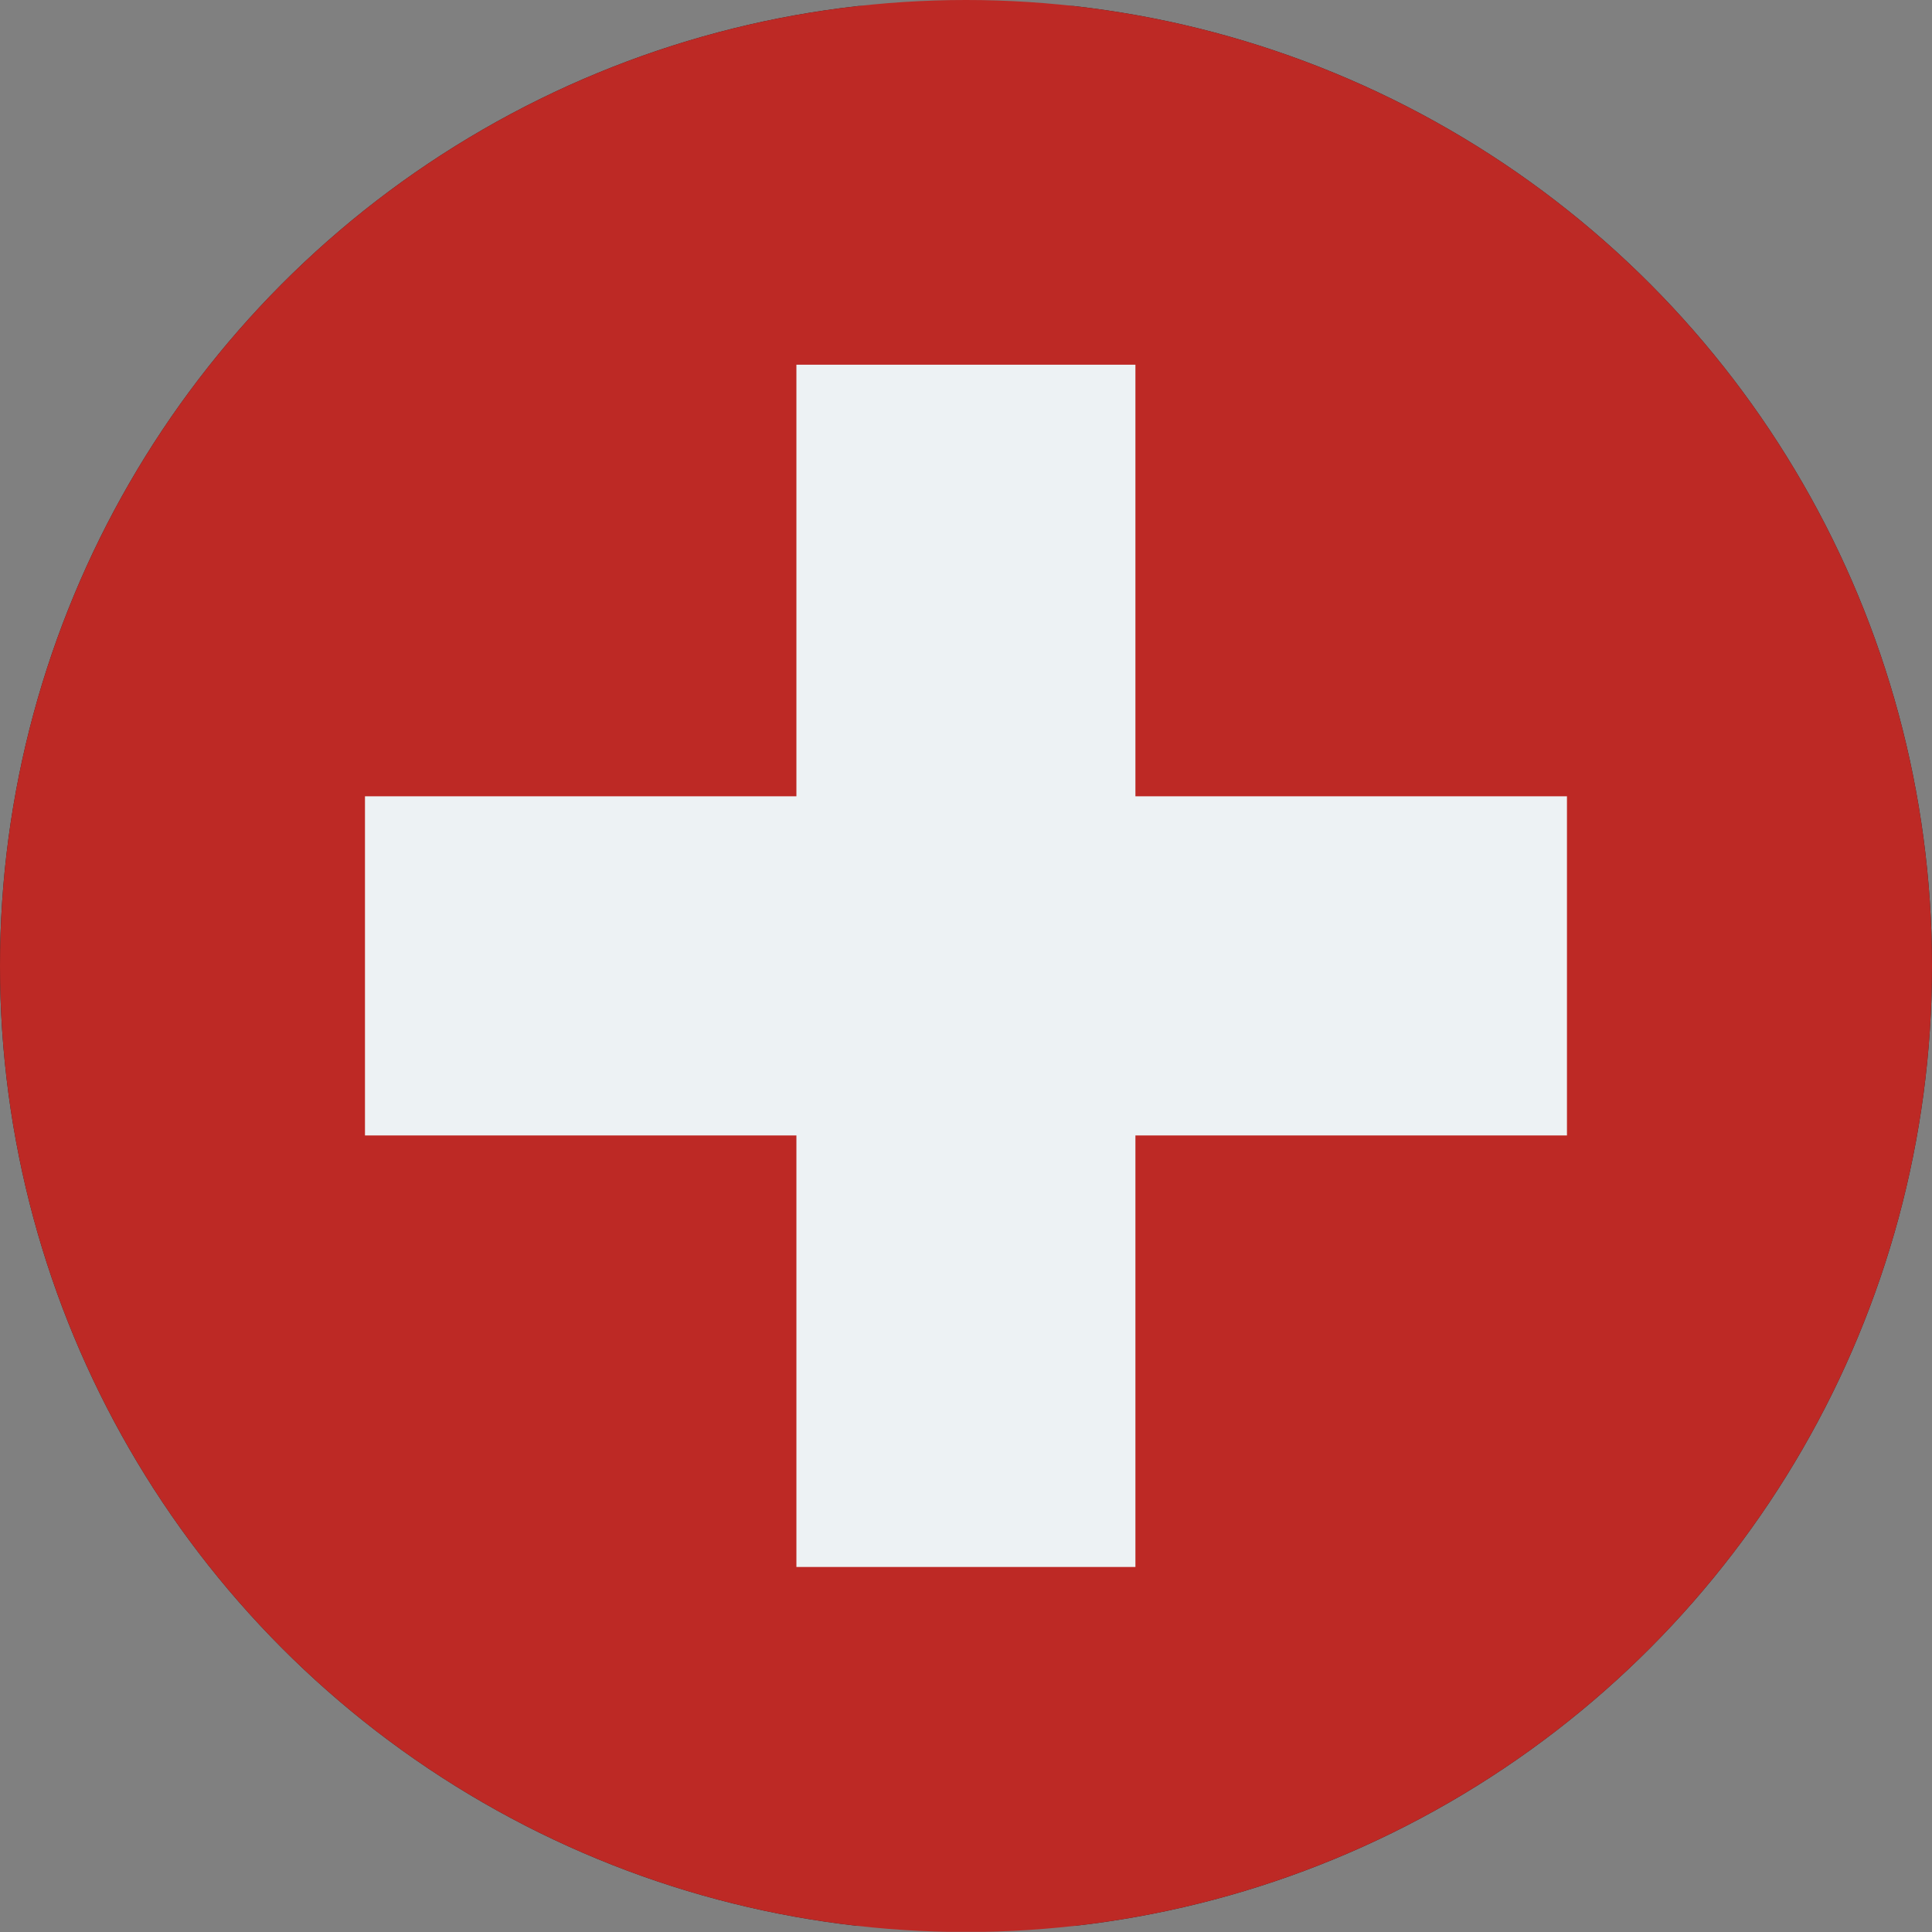
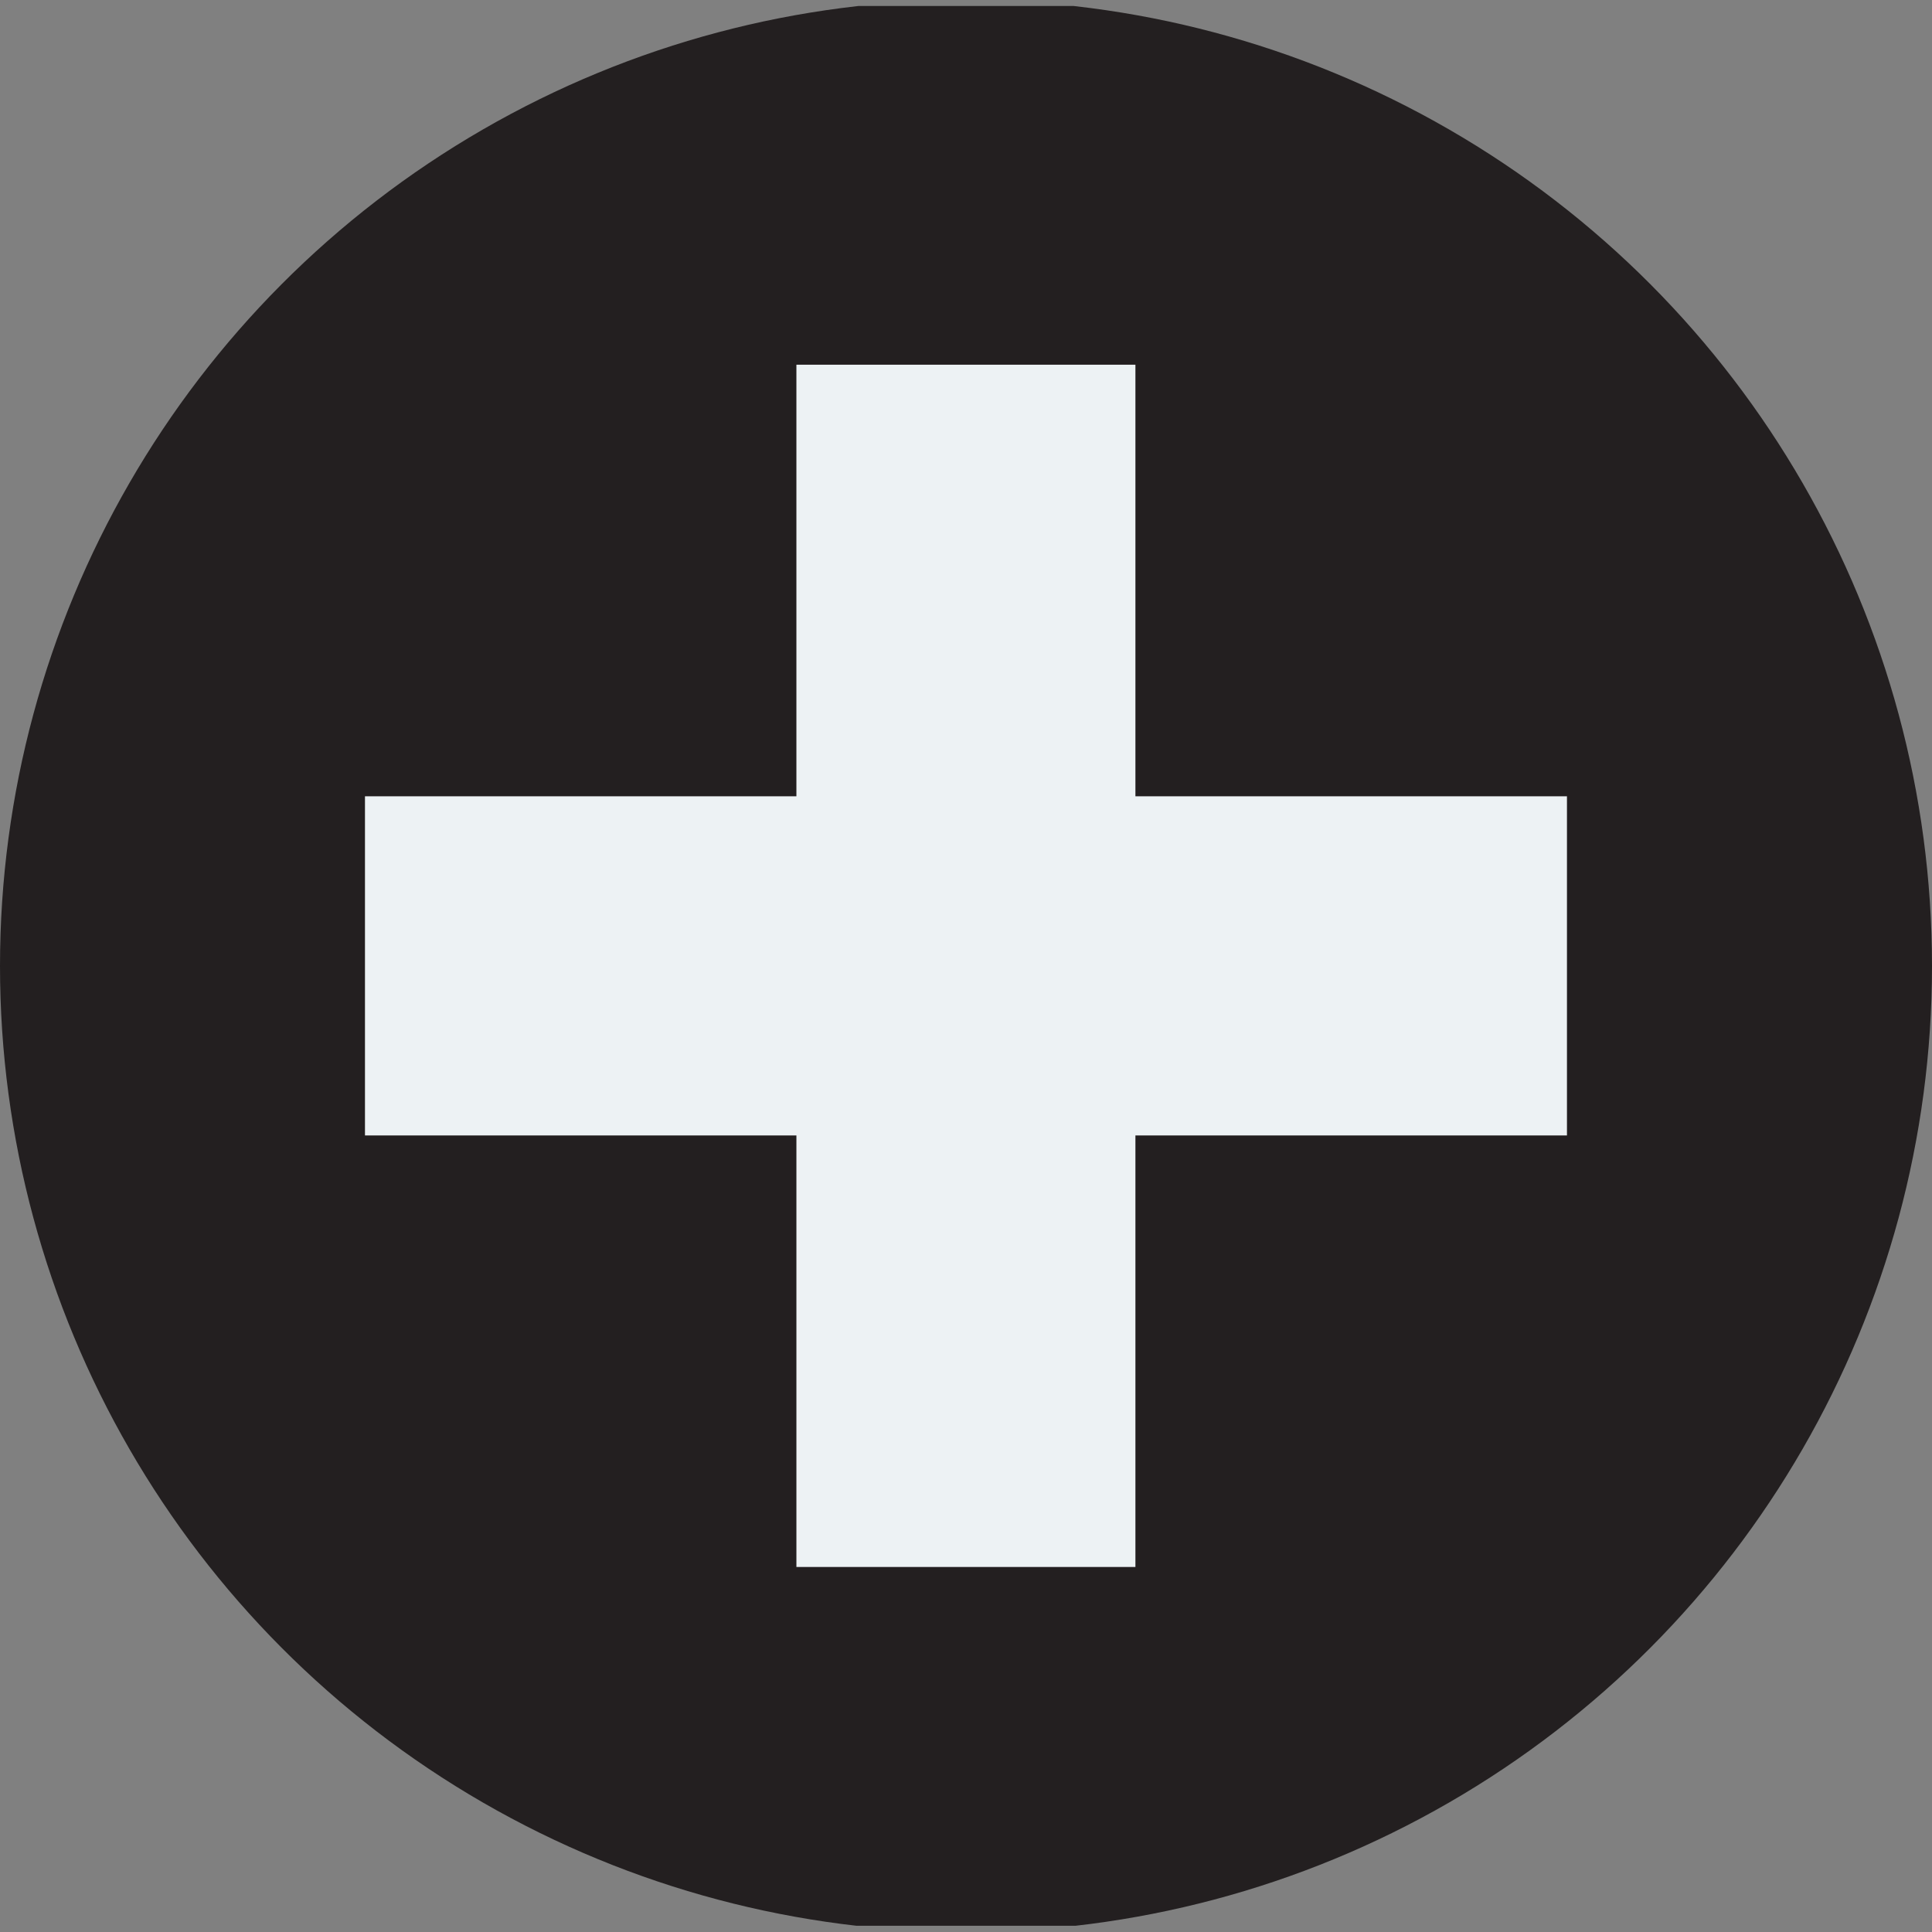
<svg xmlns="http://www.w3.org/2000/svg" width="55" height="55" viewBox="0 0 55 55">
  <rect x="0" y="0" width="55" height="55" fill="#808080" stroke="none" />
  <defs>
    <clipPath id="clip-path">
      <circle id="Ellipse_96" data-name="Ellipse 96" cx="27.5" cy="27.5" r="27.5" transform="translate(1046 2406)" fill="#fff" />
    </clipPath>
  </defs>
  <g id="Mask_Group_73" data-name="Mask Group 73" transform="translate(-1046 -2406)" clip-path="url(#clip-path)">
    <g id="Group_53511" data-name="Group 53511" transform="translate(1032.25 2405.999)">
      <path id="Path_58624" data-name="Path 58624" d="M427.46,377.884v0Zm-82.325-.177h82.152l0-54.652H345.135Z" transform="translate(-344.961 -322.884)" fill="#231f20" />
-       <rect id="Rectangle_543" data-name="Rectangle 543" width="82.494" height="54.995" fill="#bd2925" />
      <path id="Path_58625" data-name="Path 58625" d="M385.163,337.816H372.878V325.53h-9.651v12.286H350.945v9.655h12.282v12.285h9.651V347.471h12.285Z" transform="translate(-326.805 -315.146)" fill="#edf2f4" />
    </g>
  </g>
</svg>